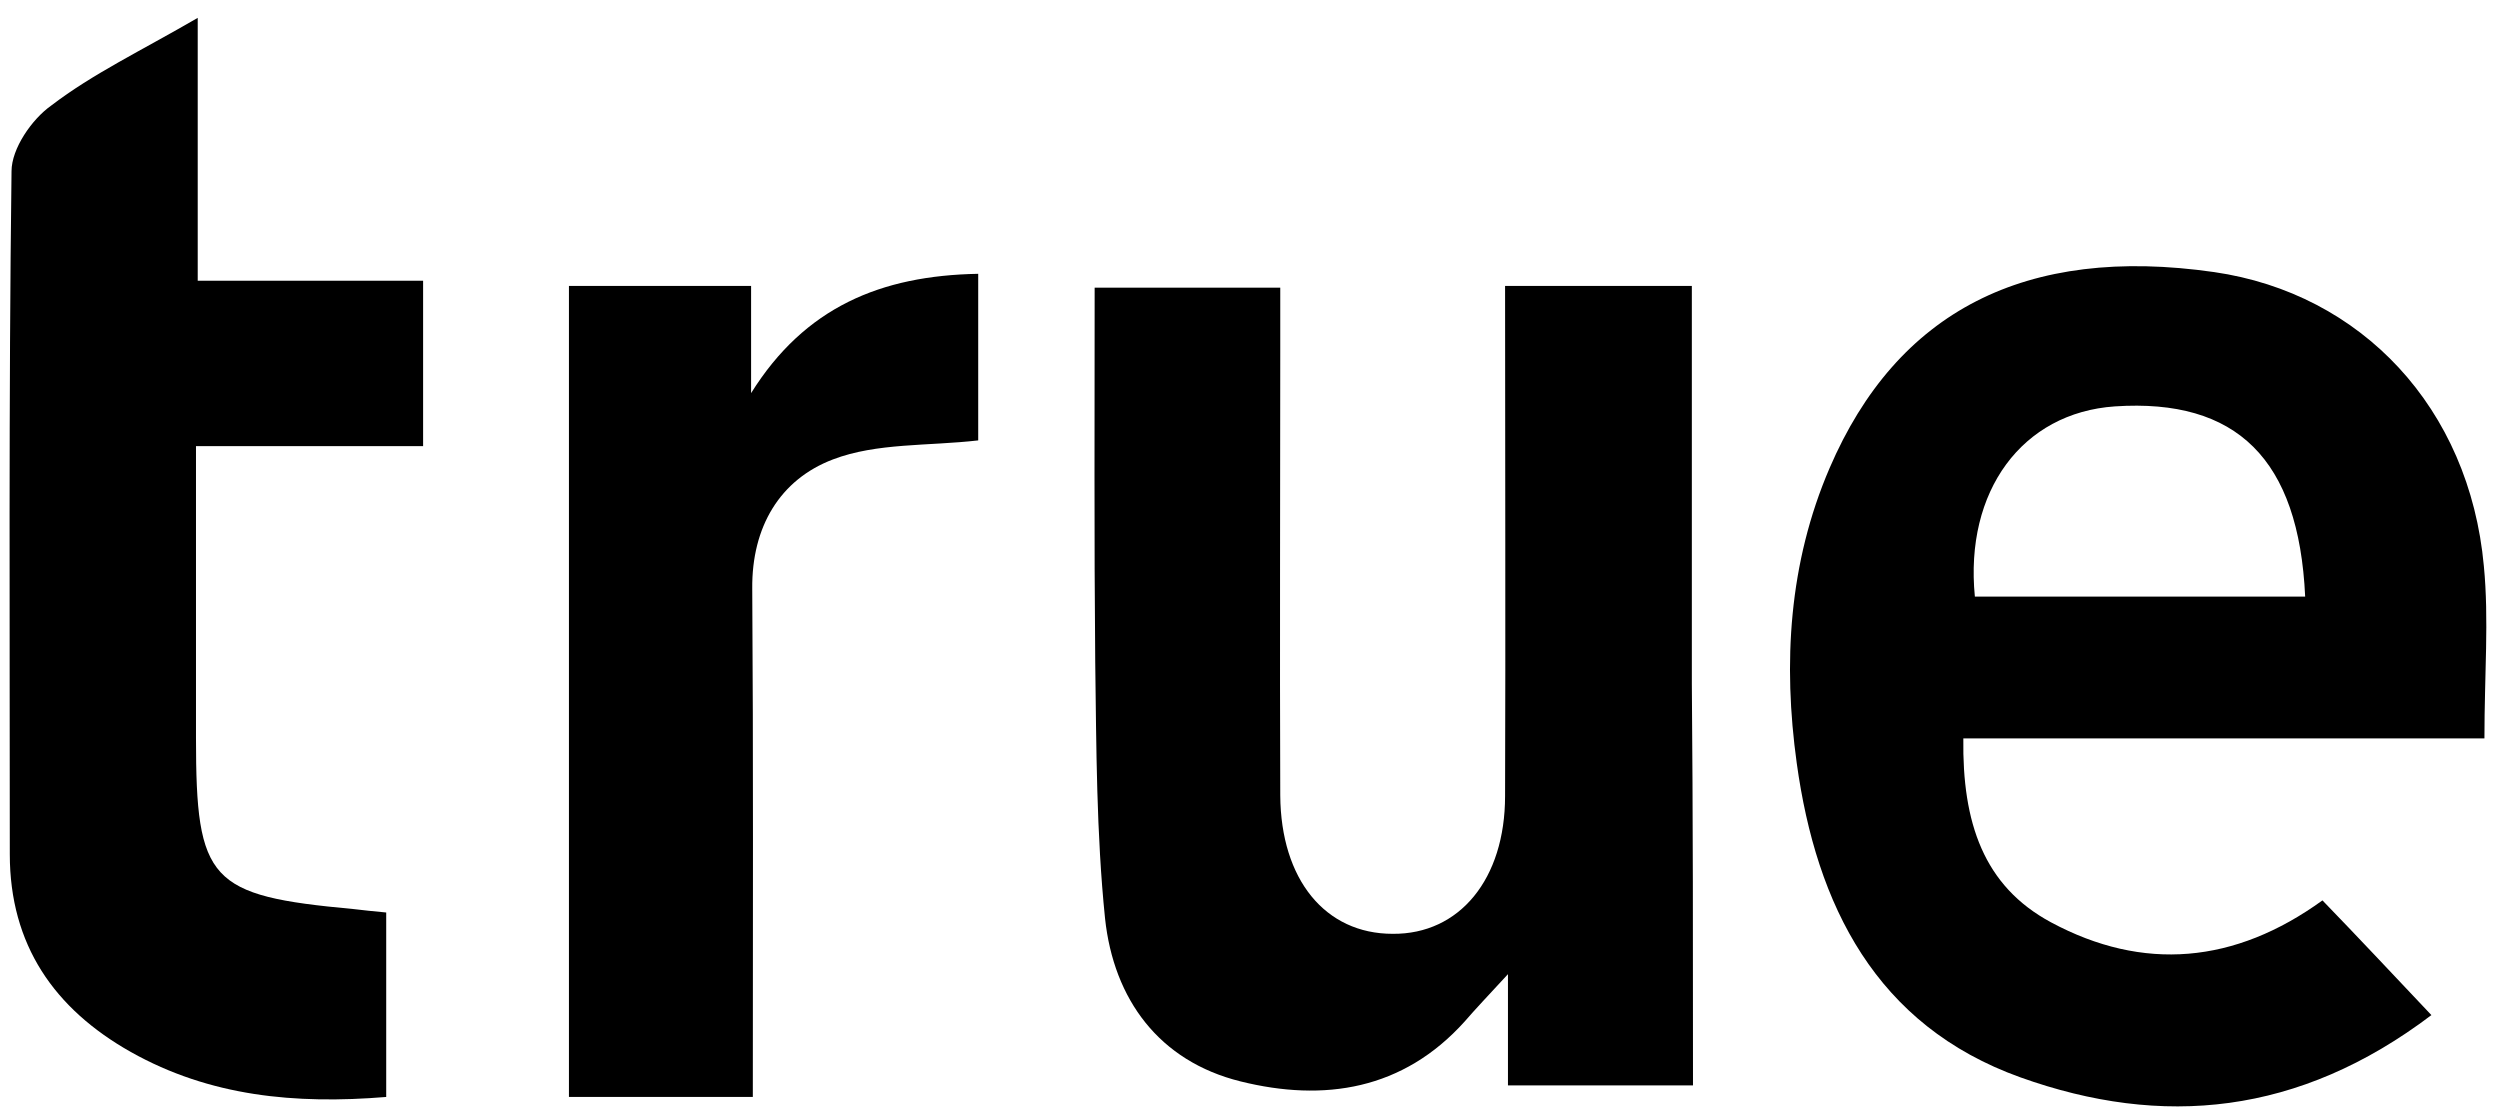
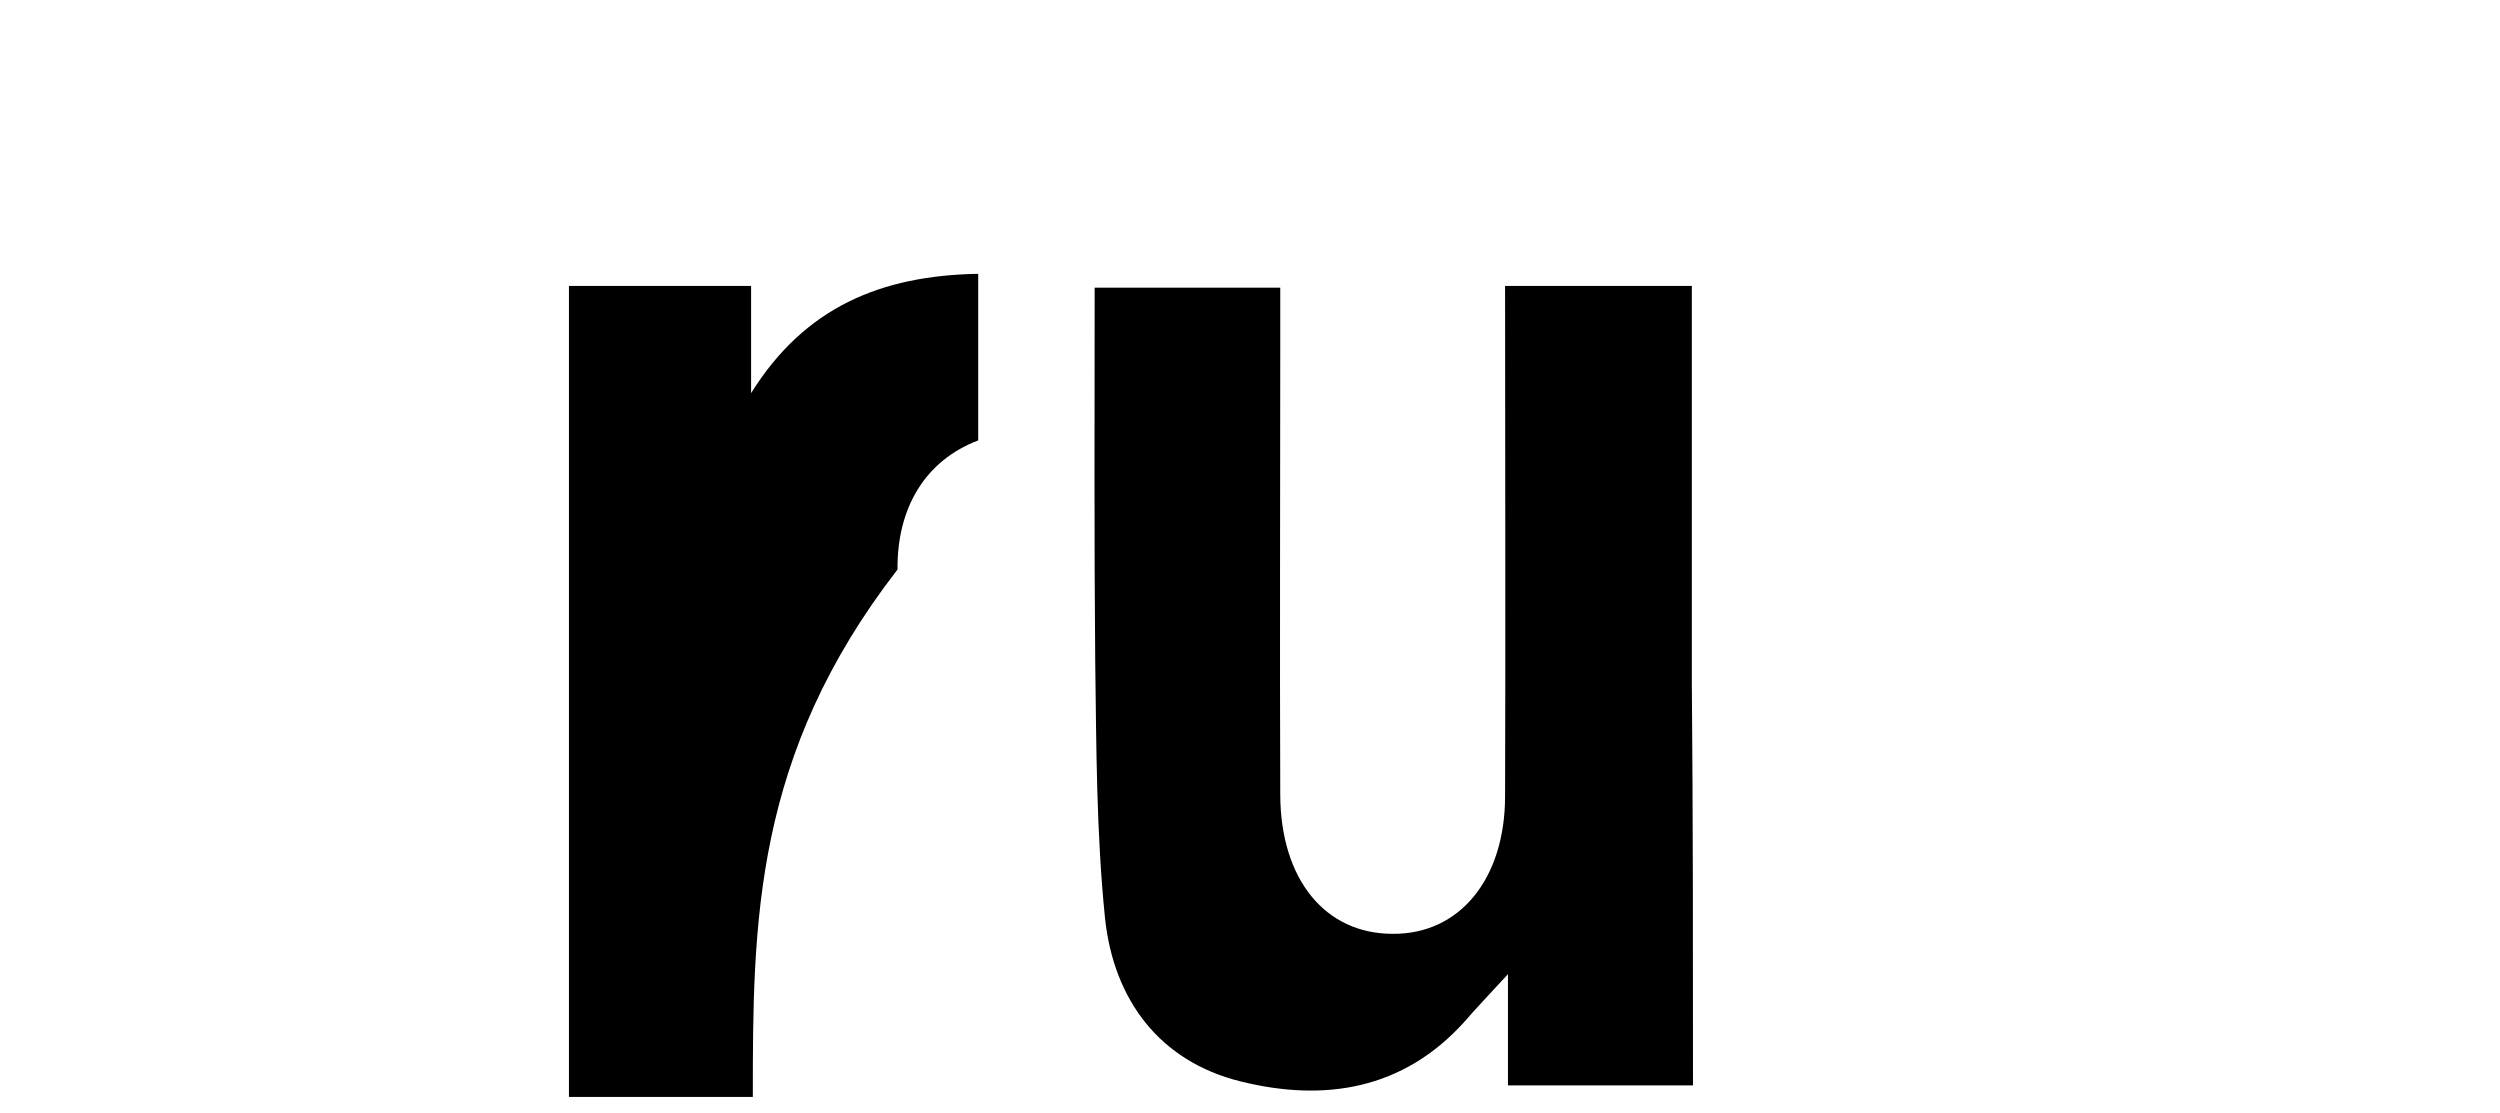
<svg xmlns="http://www.w3.org/2000/svg" version="1.1" id="Layer_1" x="0px" y="0px" viewBox="0 0 433.7 193" style="enable-background:new 0 0 433.7 193;" xml:space="preserve">
  <g>
    <path d="M293.7,188.3c-11.4,0-21.4,0-32.1,0c0-5.9,0-11.2,0-19.3c-3.6,3.9-5.6,6-7.5,8.2c-10.7,11.9-24.4,14-38.9,10.4 c-14.1-3.5-22-14.2-23.5-28.3c-1.5-14.7-1.5-29.6-1.7-44.5c-0.2-21.4-0.1-42.7-0.1-64.9c10.6,0,20.5,0,32.2,0c0,3.3,0,7,0,10.8 c0,25.8-0.1,51.5,0,77.3c0.1,14.6,7.8,24,19.5,24c11.6,0.1,19.5-9.5,19.5-23.9c0.1-29.3,0-58.6,0-88.5c10.8,0,20.8,0,32.4,0 c0,22.9,0,46,0,69C293.7,141.5,293.7,164.3,293.7,188.3z" />
-     <path d="M421.8,176.1c-23,17.4-46.7,19.6-71.3,10.8c-25.1-9-35.4-29.9-38.8-54.5c-2.4-17.3-1.4-34.7,5.7-51.2 c11.7-27.2,34-38.7,66.7-34c25.6,3.7,44.3,23.6,46.8,51c0.9,9.3,0.1,18.7,0.1,29.9c-30.5,0-60.2,0-90.4,0 c-0.2,14.6,3.5,25.6,15.2,31.9c16,8.6,31.9,7.2,47.1-3.8C409,162.5,414.9,168.8,421.8,176.1z M342.6,103.5c19.1,0,38.2,0,57.3,0 c-1.1-23.9-11.9-34.4-33-33C350.8,71.6,340.8,85.2,342.6,103.5z" />
-     <path d="M34.3,3.1c0,16.5,0,30.6,0,45.6c13.3,0,25.8,0,39.1,0c0,9.8,0,18.6,0,28.7c-12.5,0-25,0-39.4,0c0,14,0,26.8,0,39.7 c0,3.6,0,7.3,0,10.9c0,24.9,2.3,27.4,27.3,29.7c1.7,0.2,3.5,0.4,5.7,0.6c0,10.7,0,21,0,32c-15.8,1.3-30.6-0.1-44.3-7.8 c-13.3-7.5-21-18.6-21-34.3c0-39.5-0.2-79,0.3-118.5c0-3.9,3.5-9,6.9-11.4C16.1,12.8,24.3,8.9,34.3,3.1z" />
-     <path d="M130.6,190.3c-11.3,0-21.3,0-31.9,0c0-47,0-93.6,0-140.7c10.3,0,20.4,0,31.6,0c0,6.1,0,12.3,0,18.6 c9.3-14.9,22.5-20.4,39.4-20.7c0,10.3,0,20.3,0,28.9c-8.7,1-17.6,0.4-25.2,3.3c-9.2,3.5-14.1,11.7-14,22.4 C130.7,131.1,130.6,160.1,130.6,190.3z" />
+     <path d="M130.6,190.3c-11.3,0-21.3,0-31.9,0c0-47,0-93.6,0-140.7c10.3,0,20.4,0,31.6,0c0,6.1,0,12.3,0,18.6 c9.3-14.9,22.5-20.4,39.4-20.7c0,10.3,0,20.3,0,28.9c-9.2,3.5-14.1,11.7-14,22.4 C130.7,131.1,130.6,160.1,130.6,190.3z" />
  </g>
</svg>